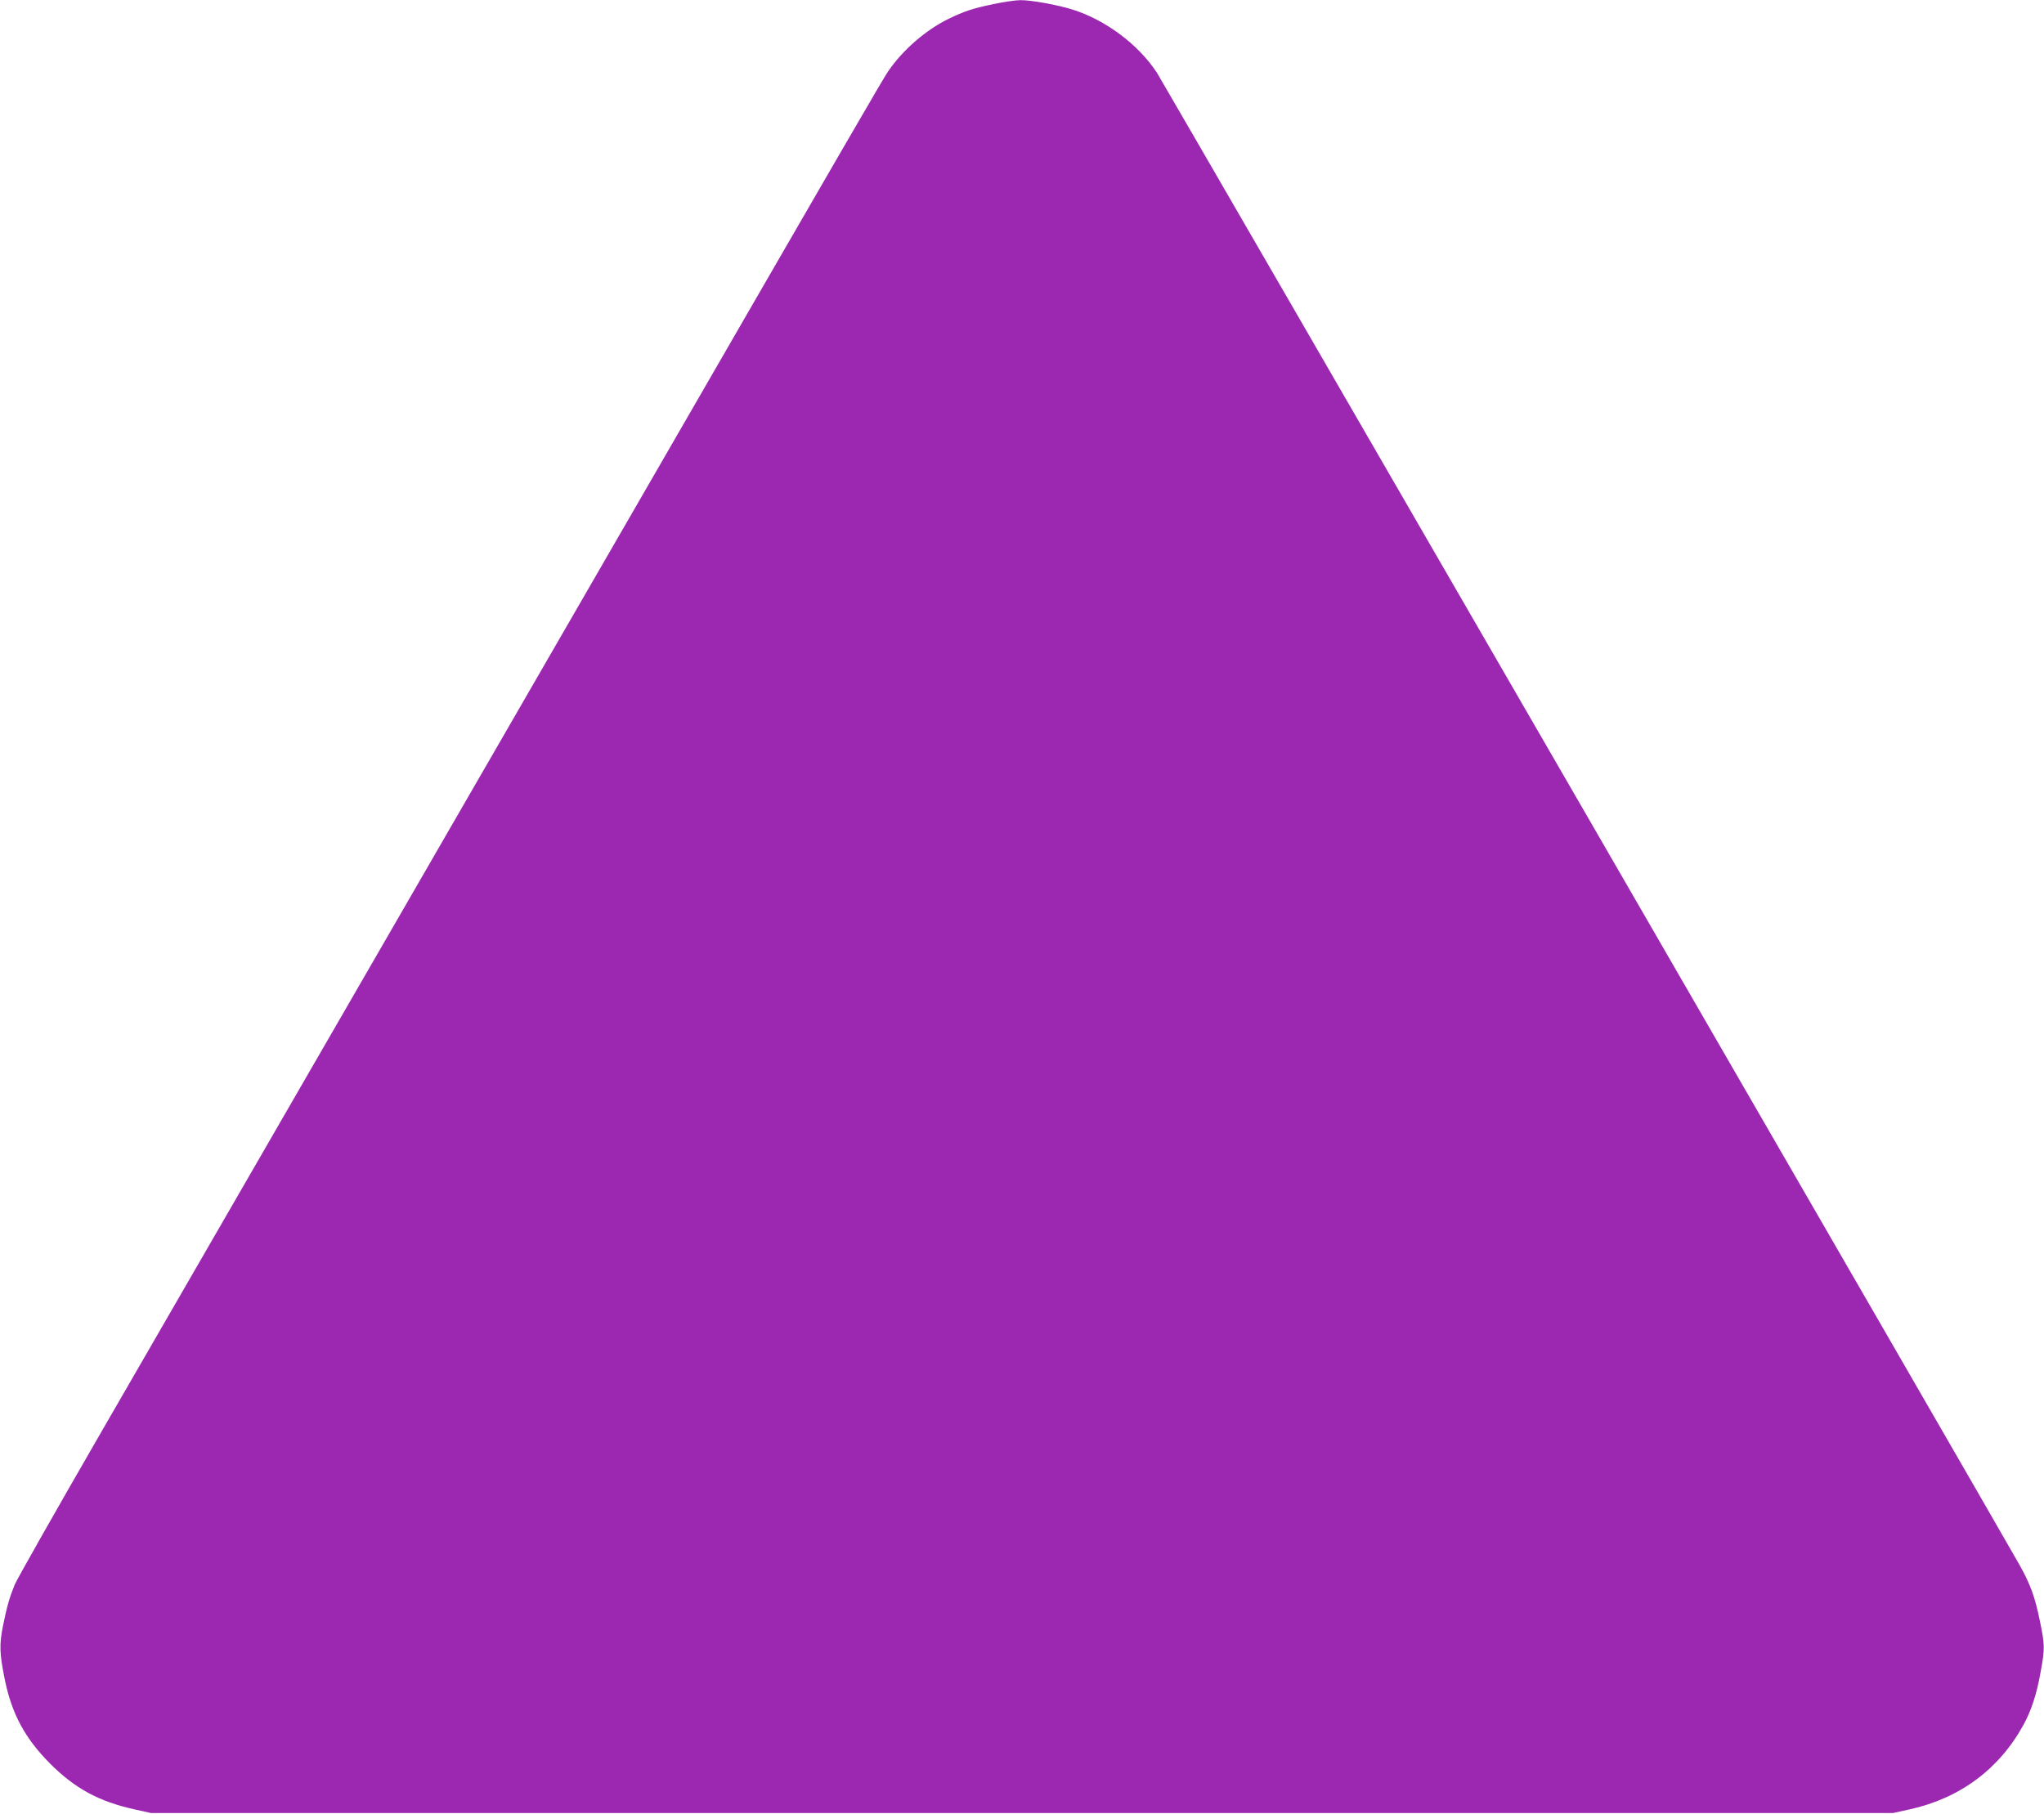
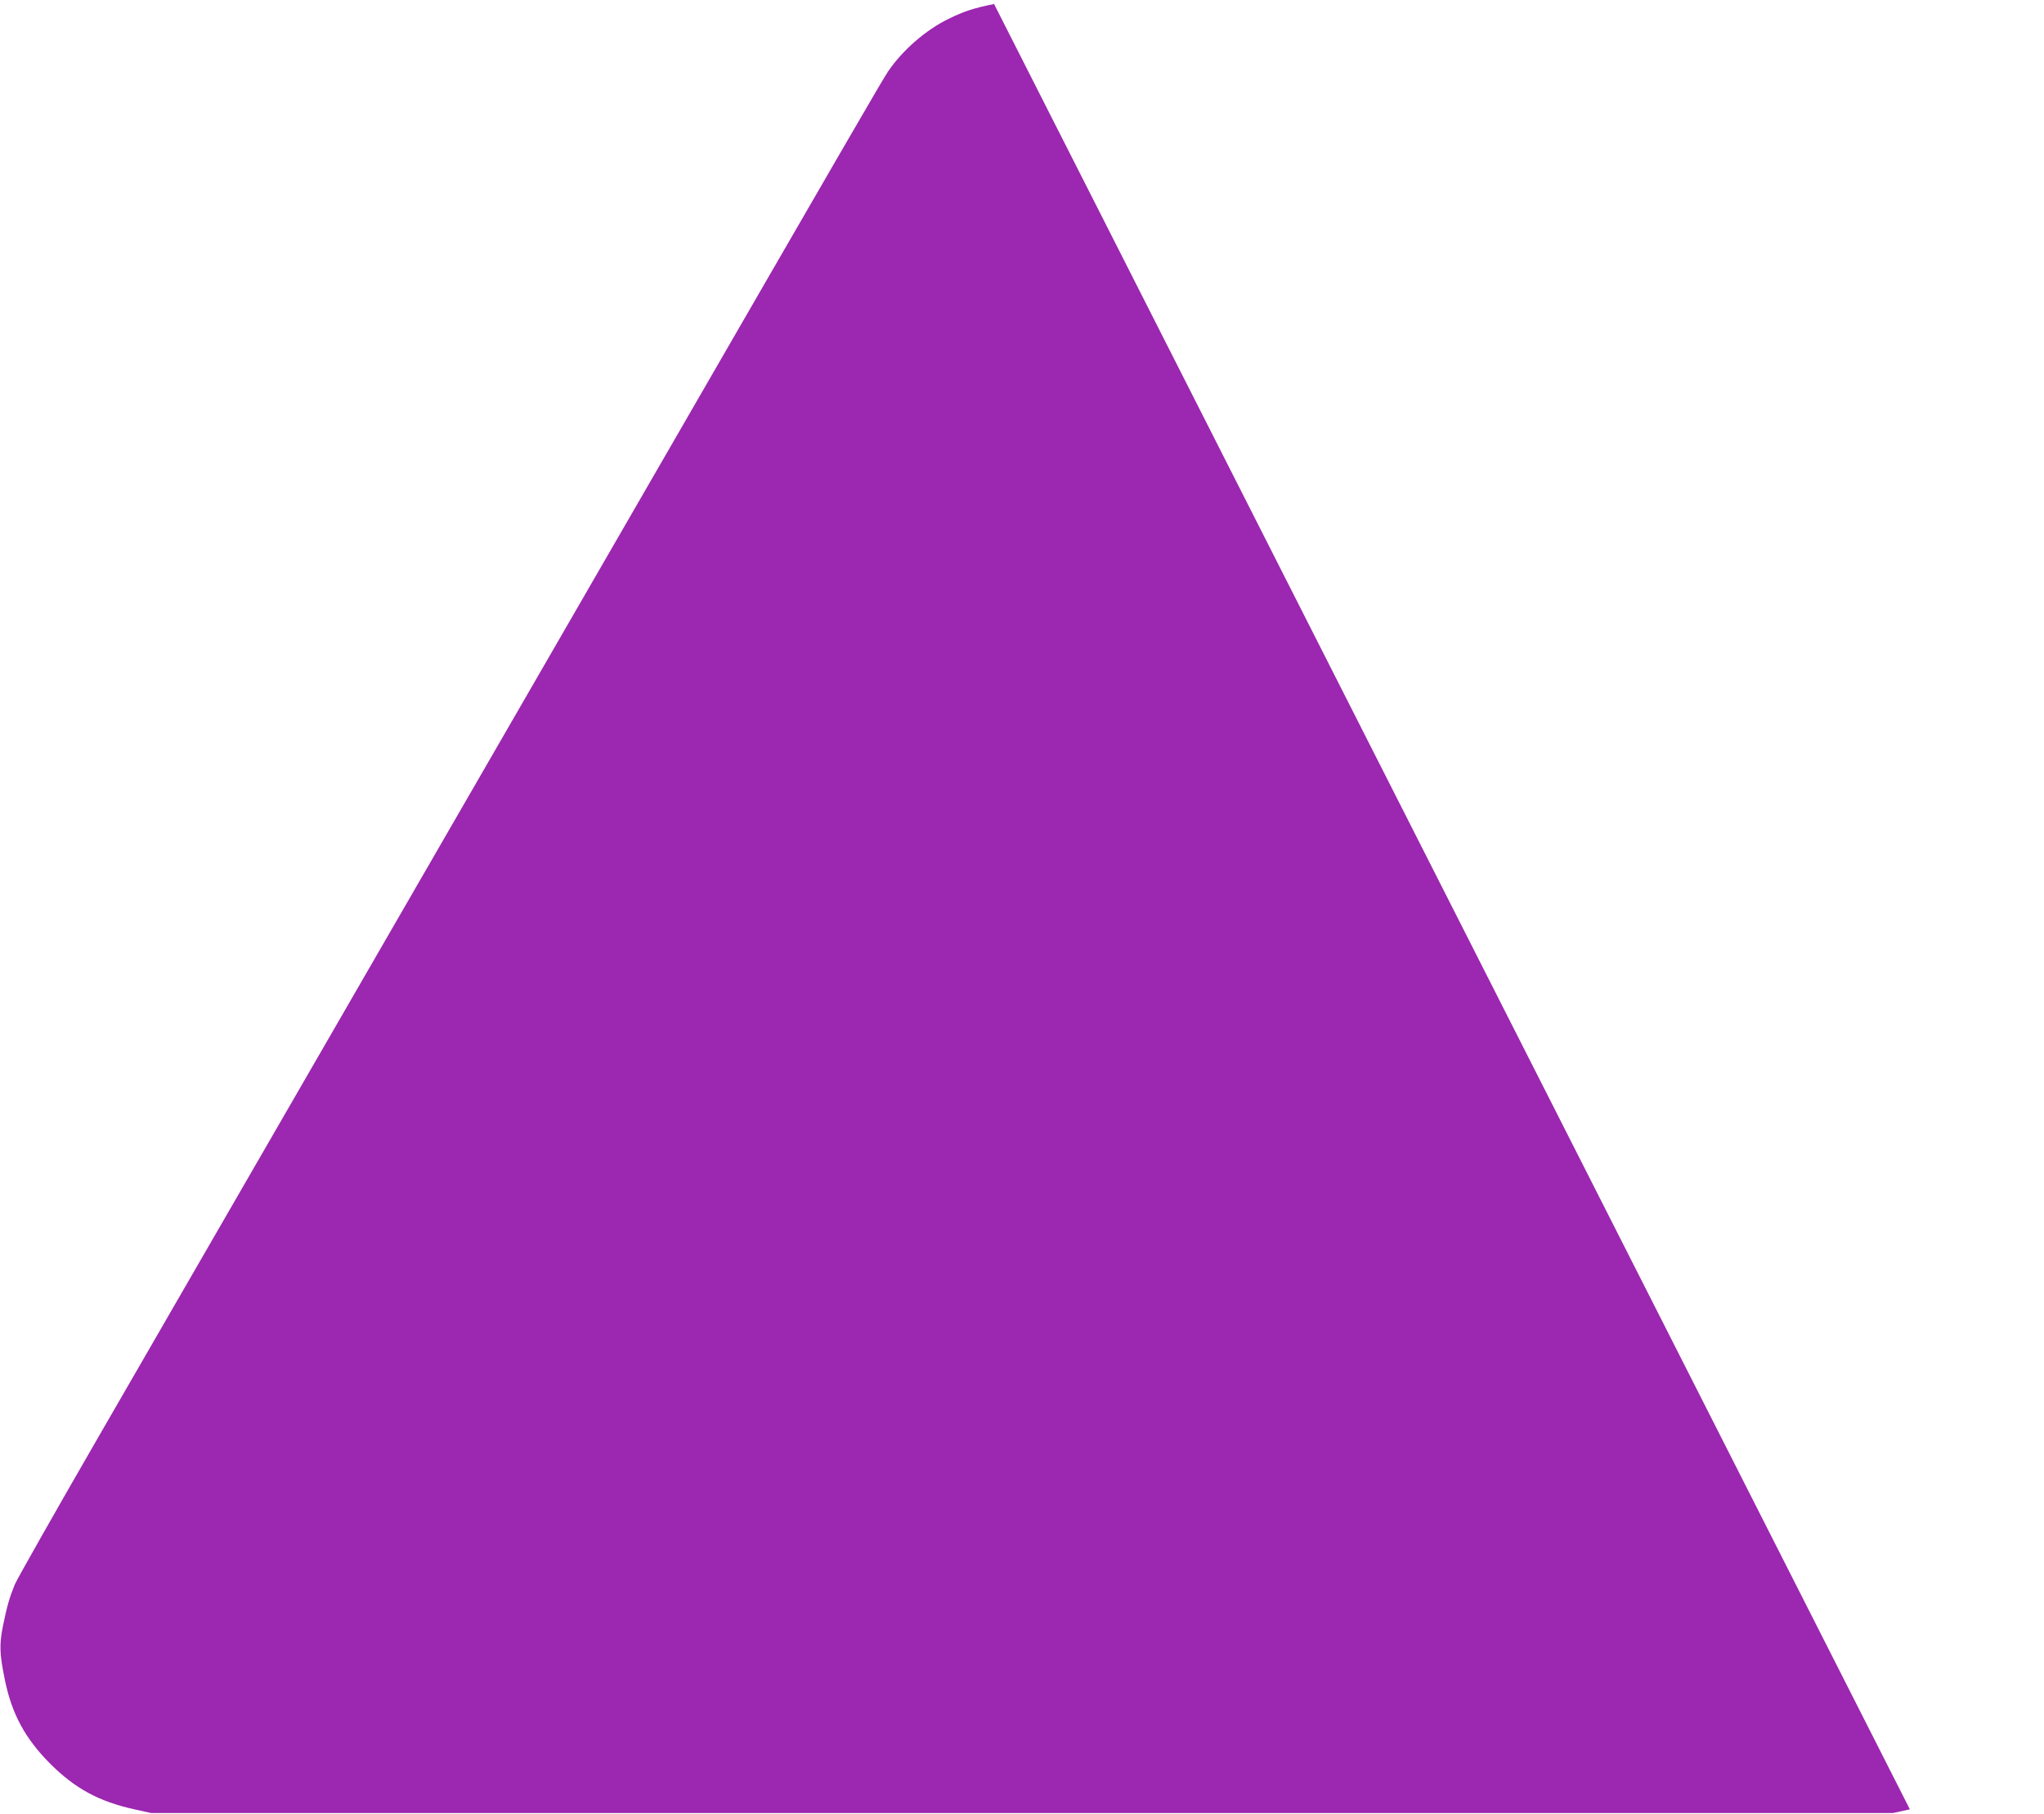
<svg xmlns="http://www.w3.org/2000/svg" version="1.0" width="1280pt" height="1136pt" viewBox="0 0 1280 1136" preserveAspectRatio="xMidYMid meet">
  <g transform="translate(0,1136) scale(0.1,-0.1)" fill="#9c27b0" stroke="none">
-     <path d="M6225 11335 c-132 -27 -186 -45 -285 -93 -143 -70 -288 -196 -379 -330 -37 -56 -181 -303 -1618 -2792 -611 -1058 -1752 -3033 -3321 -5750 -278 -481 -516 -902 -530 -935 -33 -82 -48 -134 -73 -256 -24 -119 -22 -177 11 -338 44 -216 127 -369 284 -527 156 -156 306 -237 527 -286 l104 -23 5455 0 5455 0 105 23 c315 70 561 253 713 532 48 88 82 192 106 329 27 146 26 170 -5 320 -31 151 -59 228 -128 351 -119 213 -5371 9299 -5402 9346 -116 176 -320 328 -524 393 -93 30 -265 61 -330 60 -30 0 -104 -11 -165 -24z" />
+     <path d="M6225 11335 c-132 -27 -186 -45 -285 -93 -143 -70 -288 -196 -379 -330 -37 -56 -181 -303 -1618 -2792 -611 -1058 -1752 -3033 -3321 -5750 -278 -481 -516 -902 -530 -935 -33 -82 -48 -134 -73 -256 -24 -119 -22 -177 11 -338 44 -216 127 -369 284 -527 156 -156 306 -237 527 -286 l104 -23 5455 0 5455 0 105 23 z" />
  </g>
</svg>